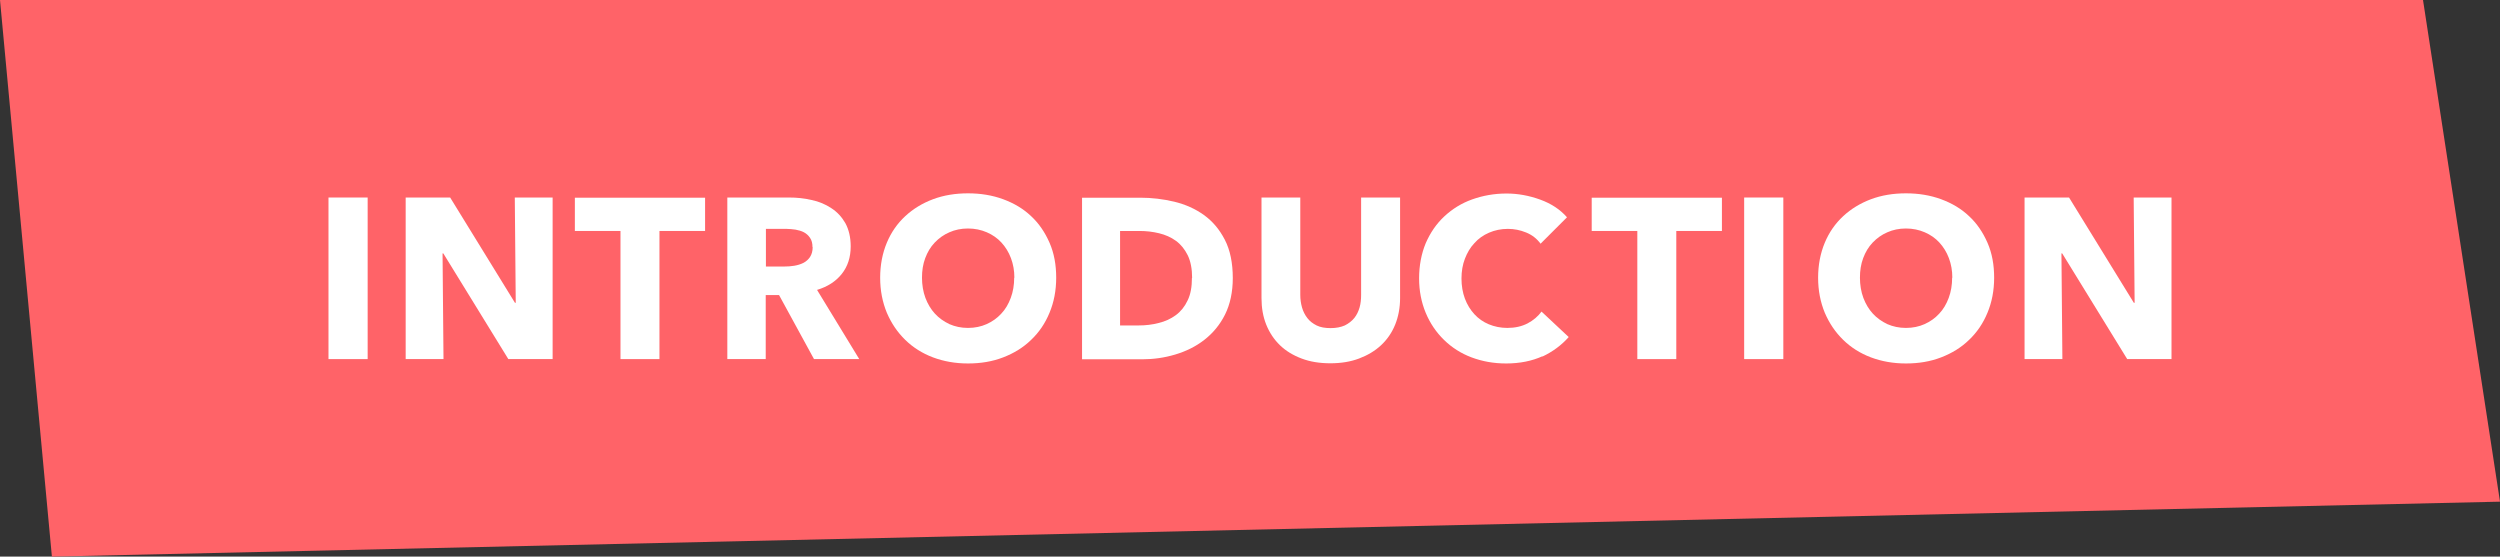
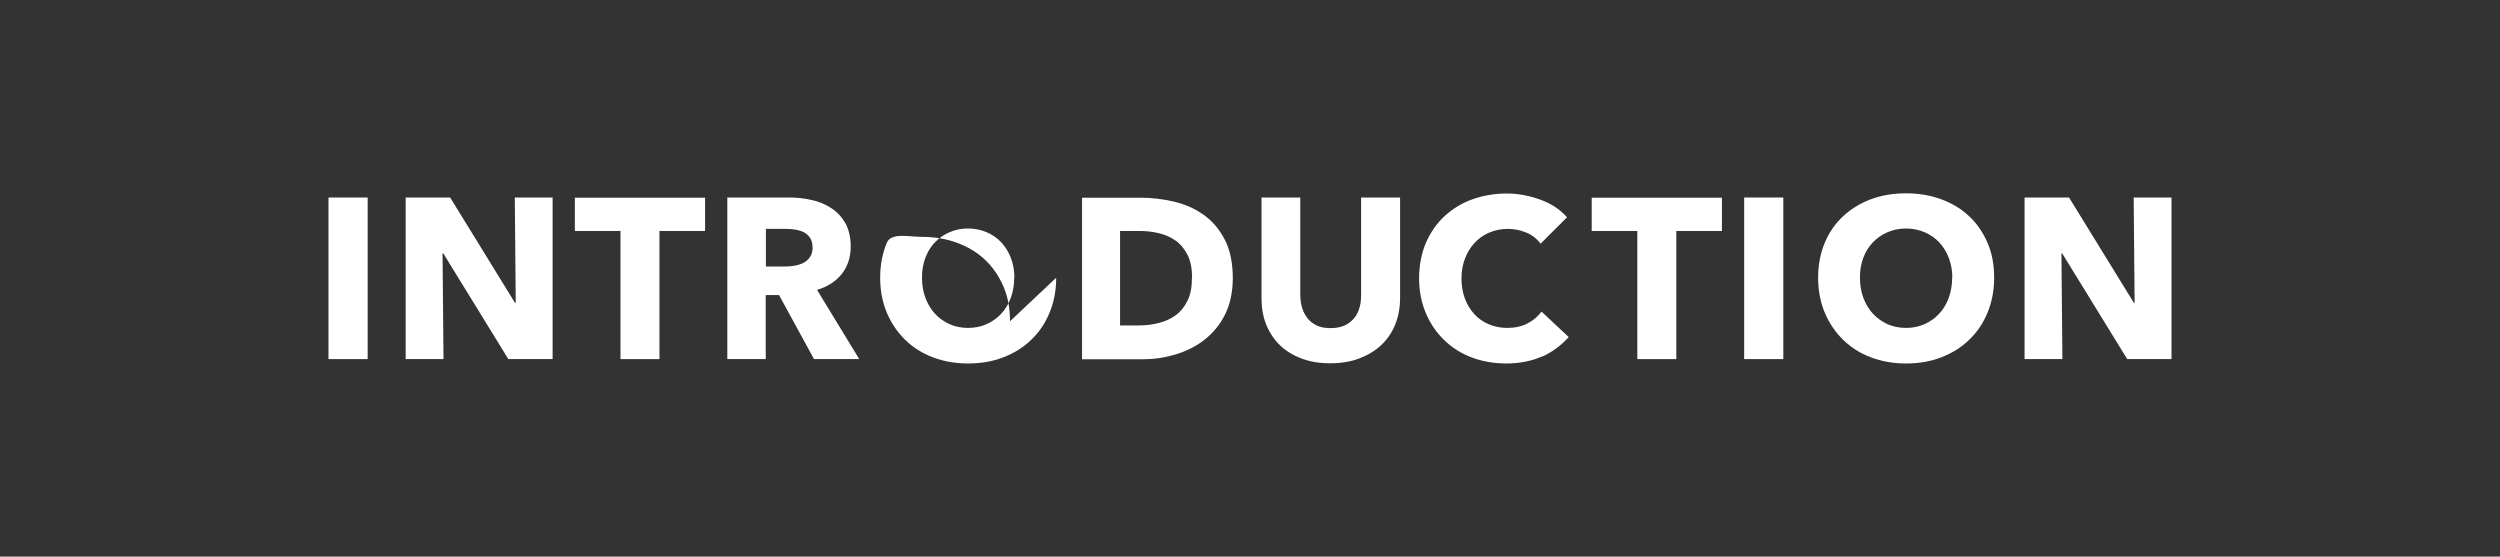
<svg xmlns="http://www.w3.org/2000/svg" id="_レイヤー_2" data-name="レイヤー 2" viewBox="0 0 131.51 29.28">
  <rect x="0" y="0" width="131.51" height="29.28" fill="#333333" stroke="none" />
  <defs>
    <style>
      .cls-1 {
        isolation: isolate;
      }

      .cls-2 {
        fill: #fff;
      }

      .cls-2, .cls-3 {
        stroke-width: 0px;
      }

      .cls-3 {
        fill: #ff6368;
      }
    </style>
  </defs>
  <g id="_レイヤー_1-2" data-name="レイヤー 1">
    <g>
-       <path id="_パス_3282" data-name="パス 3282" class="cls-3" d="m127.46,0l4.05,26.39L2.73,29.28,0,0h127.46Z" />
      <g id="INTRODUCTION" class="cls-1">
        <g class="cls-1">
          <path class="cls-2" d="m17.28,18.89v-8.5h2.06v8.5h-2.06Z" />
          <path class="cls-2" d="m26.74,18.89l-3.42-5.56h-.04l.05,5.56h-1.99v-8.5h2.34l3.41,5.54h.04l-.05-5.54h1.99v8.5h-2.33Z" />
          <path class="cls-2" d="m34.69,12.15v6.74h-2.05v-6.74h-2.4v-1.75h6.85v1.75h-2.4Z" />
          <path class="cls-2" d="m42.82,18.89l-1.84-3.37h-.7v3.37h-2.02v-8.5h3.24c.41,0,.81.04,1.19.13.39.08.74.23,1.04.43.31.2.55.46.74.79.18.33.28.74.28,1.22,0,.58-.16,1.06-.47,1.45-.31.39-.74.67-1.3.84l2.22,3.64h-2.4Zm-.08-5.89c0-.2-.04-.36-.13-.49s-.19-.22-.32-.29c-.13-.07-.28-.11-.44-.14-.16-.02-.32-.04-.47-.04h-1.09v1.98h.97c.17,0,.34-.01.52-.04.18-.03.34-.08.48-.15.14-.07.26-.18.35-.31.09-.14.14-.31.14-.53Z" />
-           <path class="cls-2" d="m55.56,14.61c0,.67-.12,1.29-.35,1.84-.23.56-.55,1.03-.97,1.43-.41.4-.9.7-1.47.92-.57.22-1.18.32-1.85.32s-1.28-.11-1.84-.32-1.05-.52-1.46-.92c-.41-.4-.73-.87-.97-1.43-.23-.56-.35-1.17-.35-1.84s.12-1.29.35-1.84c.23-.55.55-1.01.97-1.4.41-.38.9-.68,1.46-.89s1.18-.31,1.84-.31,1.28.1,1.85.31c.57.21,1.06.5,1.47.89.41.38.73.85.97,1.4s.35,1.16.35,1.84Zm-2.2,0c0-.37-.06-.71-.18-1.03-.12-.32-.29-.59-.5-.82-.21-.23-.47-.41-.77-.54-.3-.13-.63-.2-.99-.2s-.69.07-.98.2c-.3.13-.55.31-.77.54-.22.23-.38.5-.5.82-.12.32-.17.66-.17,1.03s.06.74.18,1.06c.12.32.29.6.5.83.21.23.47.41.76.55.3.13.62.2.98.2s.69-.07.98-.2.55-.31.77-.55c.22-.23.38-.51.5-.83.12-.32.18-.68.18-1.06Z" />
+           <path class="cls-2" d="m55.56,14.61c0,.67-.12,1.29-.35,1.84-.23.56-.55,1.03-.97,1.43-.41.4-.9.7-1.47.92-.57.22-1.18.32-1.85.32s-1.28-.11-1.84-.32-1.05-.52-1.46-.92c-.41-.4-.73-.87-.97-1.43-.23-.56-.35-1.17-.35-1.84s.12-1.29.35-1.84s1.18-.31,1.84-.31,1.28.1,1.85.31c.57.21,1.06.5,1.47.89.41.38.73.85.97,1.4s.35,1.16.35,1.84Zm-2.2,0c0-.37-.06-.71-.18-1.03-.12-.32-.29-.59-.5-.82-.21-.23-.47-.41-.77-.54-.3-.13-.63-.2-.99-.2s-.69.07-.98.2c-.3.13-.55.31-.77.54-.22.23-.38.5-.5.82-.12.32-.17.66-.17,1.03s.06.74.18,1.06c.12.32.29.6.5.83.21.23.47.41.76.55.3.13.62.2.98.2s.69-.07.98-.2.55-.31.77-.55c.22-.23.38-.51.5-.83.12-.32.18-.68.18-1.06Z" />
          <path class="cls-2" d="m64.85,14.62c0,.74-.14,1.39-.41,1.93s-.64.98-1.09,1.33c-.45.35-.96.6-1.53.77s-1.14.25-1.73.25h-3.17v-8.5h3.07c.6,0,1.19.07,1.78.21.58.14,1.1.37,1.56.7s.82.76,1.1,1.3c.28.54.42,1.22.42,2.02Zm-2.14,0c0-.48-.08-.88-.23-1.19-.16-.32-.36-.57-.62-.76-.26-.19-.56-.32-.89-.4s-.67-.12-1.03-.12h-1.02v4.97h.97c.37,0,.72-.04,1.06-.13.34-.08.64-.22.9-.41.26-.19.47-.45.62-.77.16-.32.23-.72.23-1.19Z" />
          <path class="cls-2" d="m73.39,17.08c-.17.42-.42.78-.74,1.08-.32.3-.71.53-1.16.7s-.95.25-1.51.25-1.06-.08-1.51-.25c-.45-.17-.83-.4-1.14-.7-.31-.3-.55-.66-.72-1.08s-.25-.89-.25-1.4v-5.29h2.04v5.12c0,.23.03.45.09.66s.15.39.28.56c.12.16.29.29.49.39.2.1.45.14.74.14s.53-.05.74-.14c.2-.1.37-.23.5-.39s.22-.35.28-.56.08-.43.08-.66v-5.12h2.05v5.29c0,.51-.09.98-.26,1.4Z" />
          <path class="cls-2" d="m81.14,18.74c-.55.25-1.19.38-1.91.38-.66,0-1.26-.11-1.82-.32s-1.04-.52-1.45-.92c-.41-.4-.73-.87-.96-1.42-.23-.55-.35-1.16-.35-1.82s.12-1.3.35-1.85c.24-.55.56-1.02.98-1.41.42-.39.9-.69,1.46-.89s1.16-.31,1.81-.31c.6,0,1.19.11,1.77.32s1.05.52,1.41.93l-1.39,1.39c-.19-.26-.44-.46-.76-.59s-.63-.19-.96-.19c-.36,0-.69.07-.99.2-.3.13-.56.31-.77.55-.22.23-.38.51-.5.82s-.18.66-.18,1.04.06.74.18,1.06c.12.32.29.59.5.82.21.23.47.41.76.53s.62.19.97.19c.41,0,.76-.08,1.07-.24.3-.16.55-.37.73-.62l1.43,1.34c-.38.43-.84.77-1.39,1.03Z" />
          <path class="cls-2" d="m88.18,12.15v6.74h-2.05v-6.74h-2.4v-1.75h6.85v1.75h-2.4Z" />
          <path class="cls-2" d="m91.75,18.89v-8.5h2.06v8.5h-2.06Z" />
          <path class="cls-2" d="m104.9,14.61c0,.67-.12,1.29-.35,1.84-.23.56-.55,1.03-.97,1.43-.41.4-.9.7-1.47.92-.57.22-1.18.32-1.85.32s-1.28-.11-1.84-.32-1.05-.52-1.46-.92c-.41-.4-.73-.87-.97-1.43-.23-.56-.35-1.17-.35-1.84s.12-1.29.35-1.84c.23-.55.55-1.01.97-1.4.41-.38.9-.68,1.46-.89s1.18-.31,1.84-.31,1.28.1,1.85.31c.57.21,1.06.5,1.47.89.41.38.73.85.97,1.4s.35,1.16.35,1.84Zm-2.2,0c0-.37-.06-.71-.18-1.03-.12-.32-.29-.59-.5-.82-.21-.23-.47-.41-.77-.54-.3-.13-.63-.2-.99-.2s-.69.07-.98.2c-.3.13-.55.31-.77.54-.22.23-.38.5-.5.82-.12.32-.17.66-.17,1.03s.06.74.18,1.06c.12.32.29.6.5.83.21.23.47.41.76.55.3.13.62.2.98.2s.69-.07.98-.2.55-.31.77-.55c.22-.23.38-.51.5-.83.12-.32.18-.68.18-1.06Z" />
          <path class="cls-2" d="m111.9,18.89l-3.42-5.56h-.04l.05,5.56h-1.99v-8.5h2.34l3.41,5.54h.04l-.05-5.54h1.99v8.5h-2.33Z" />
        </g>
      </g>
    </g>
  </g>
</svg>